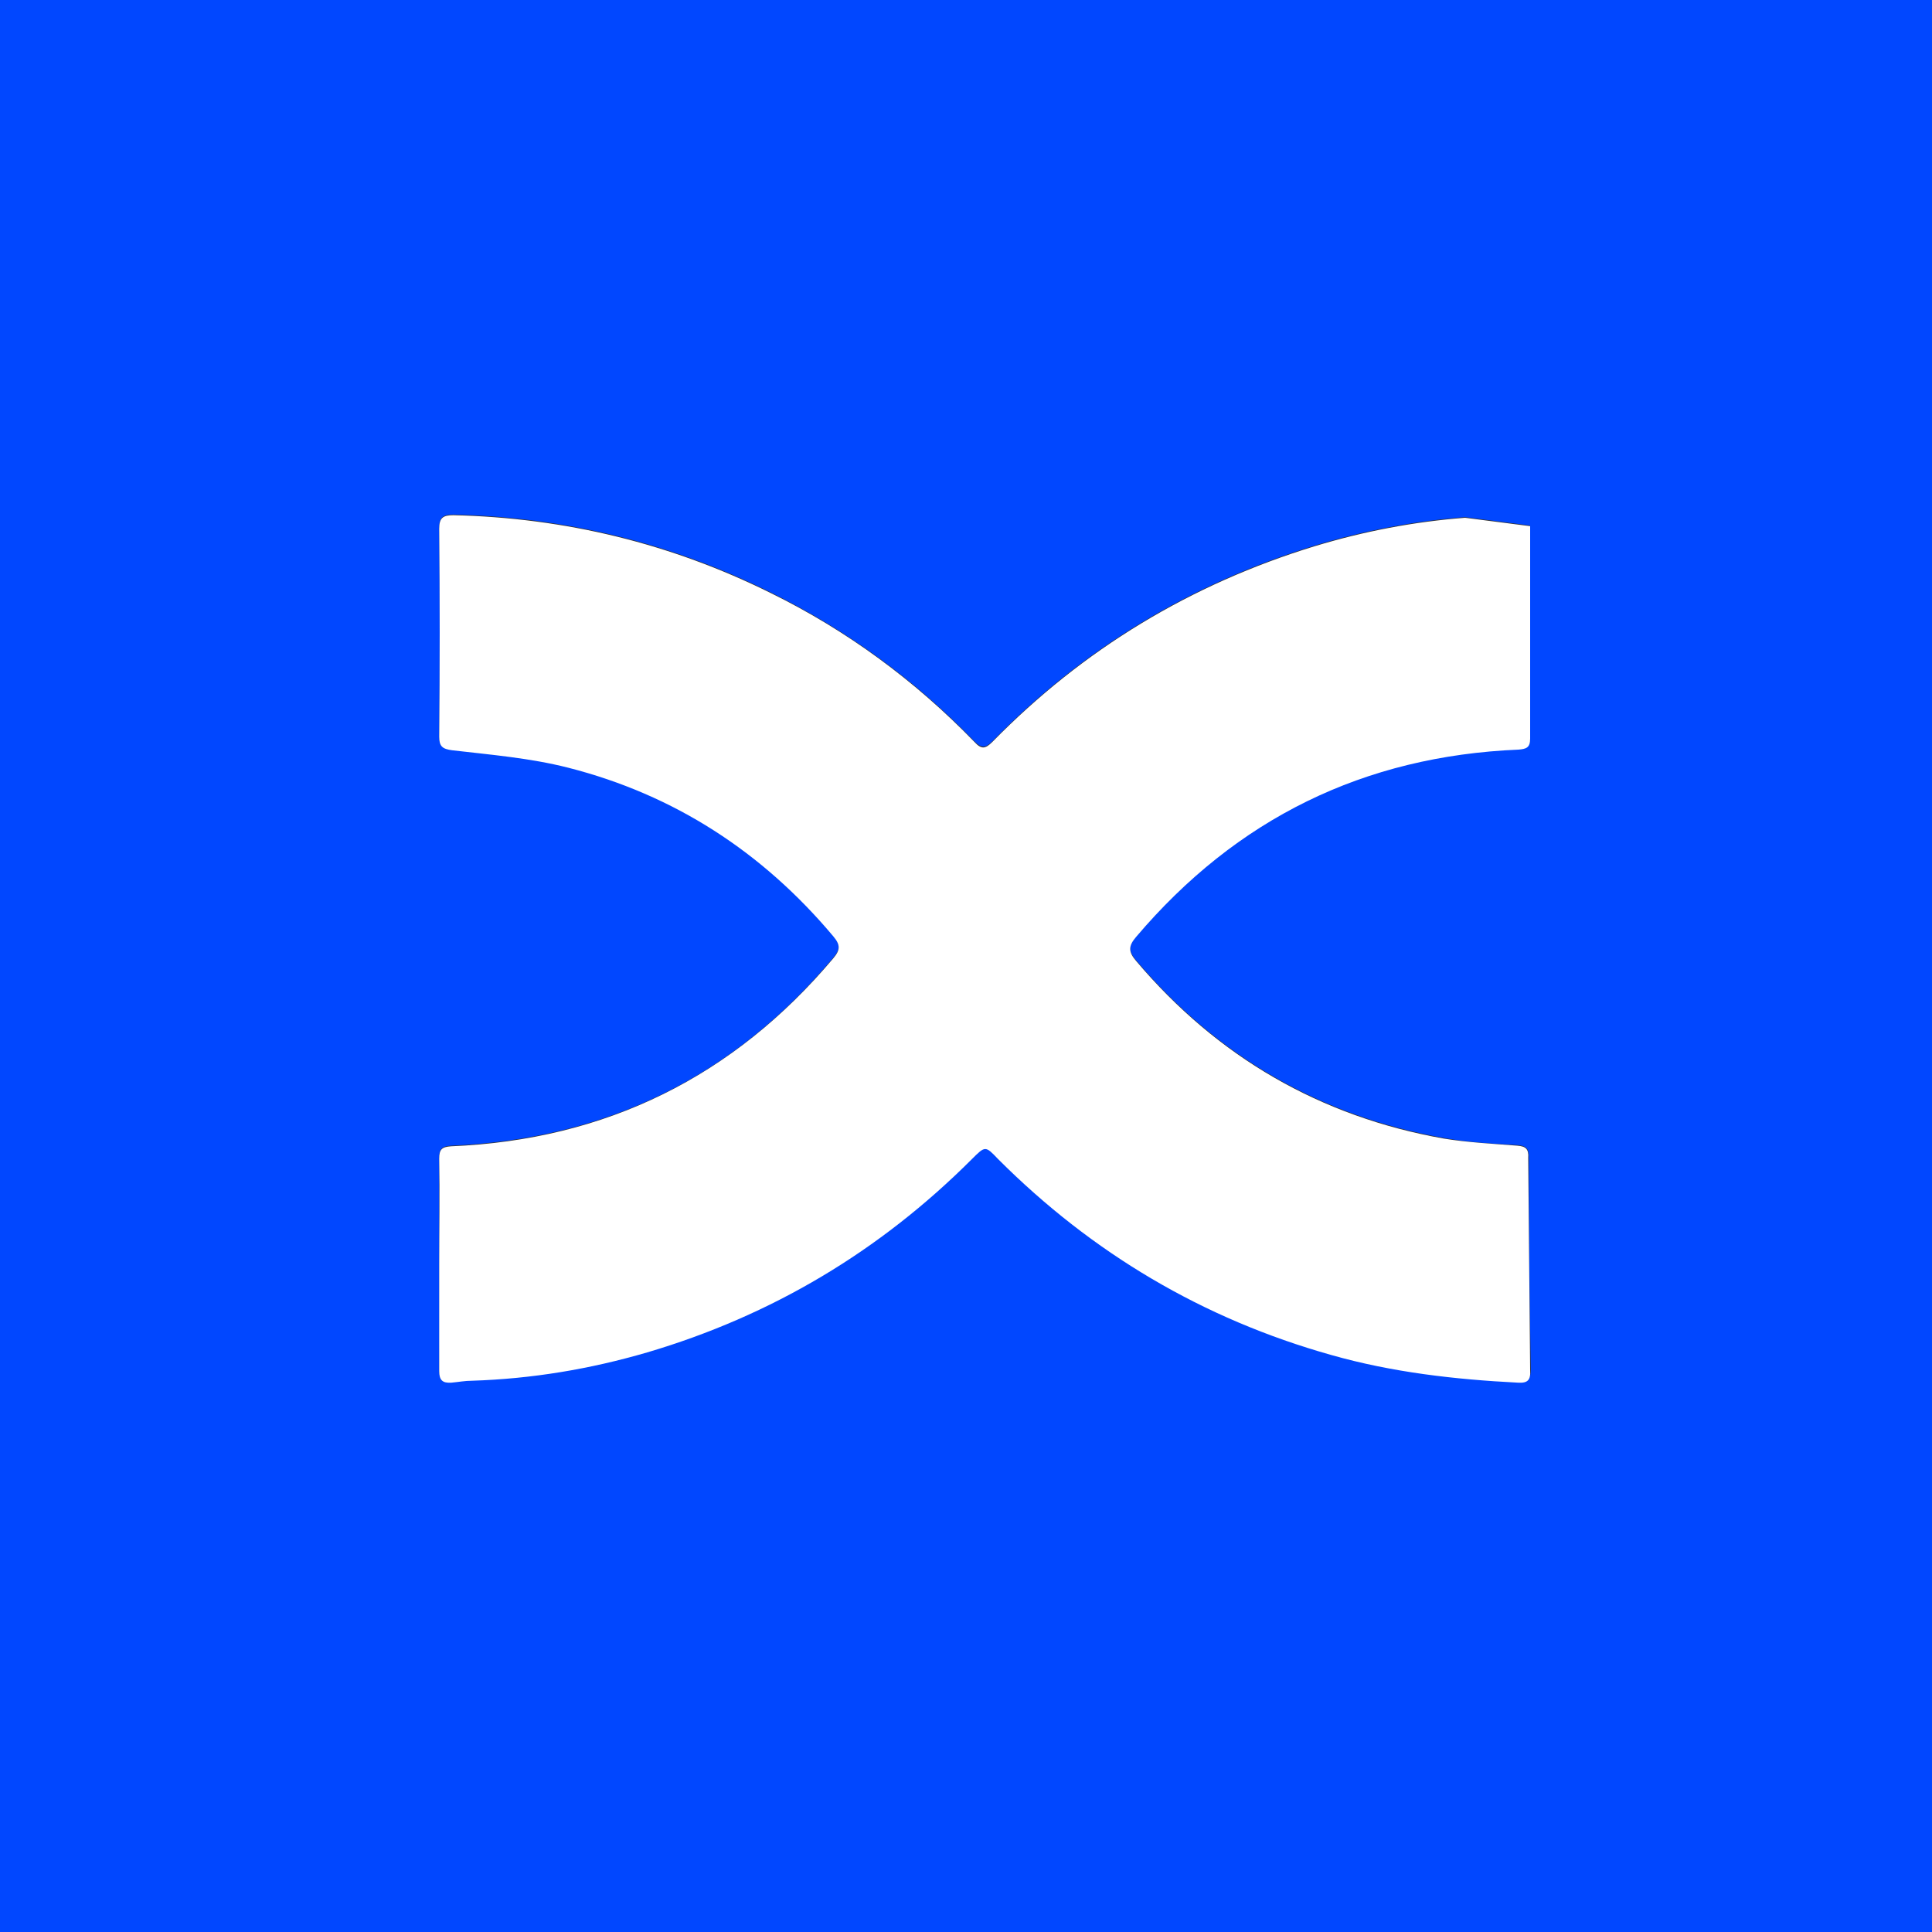
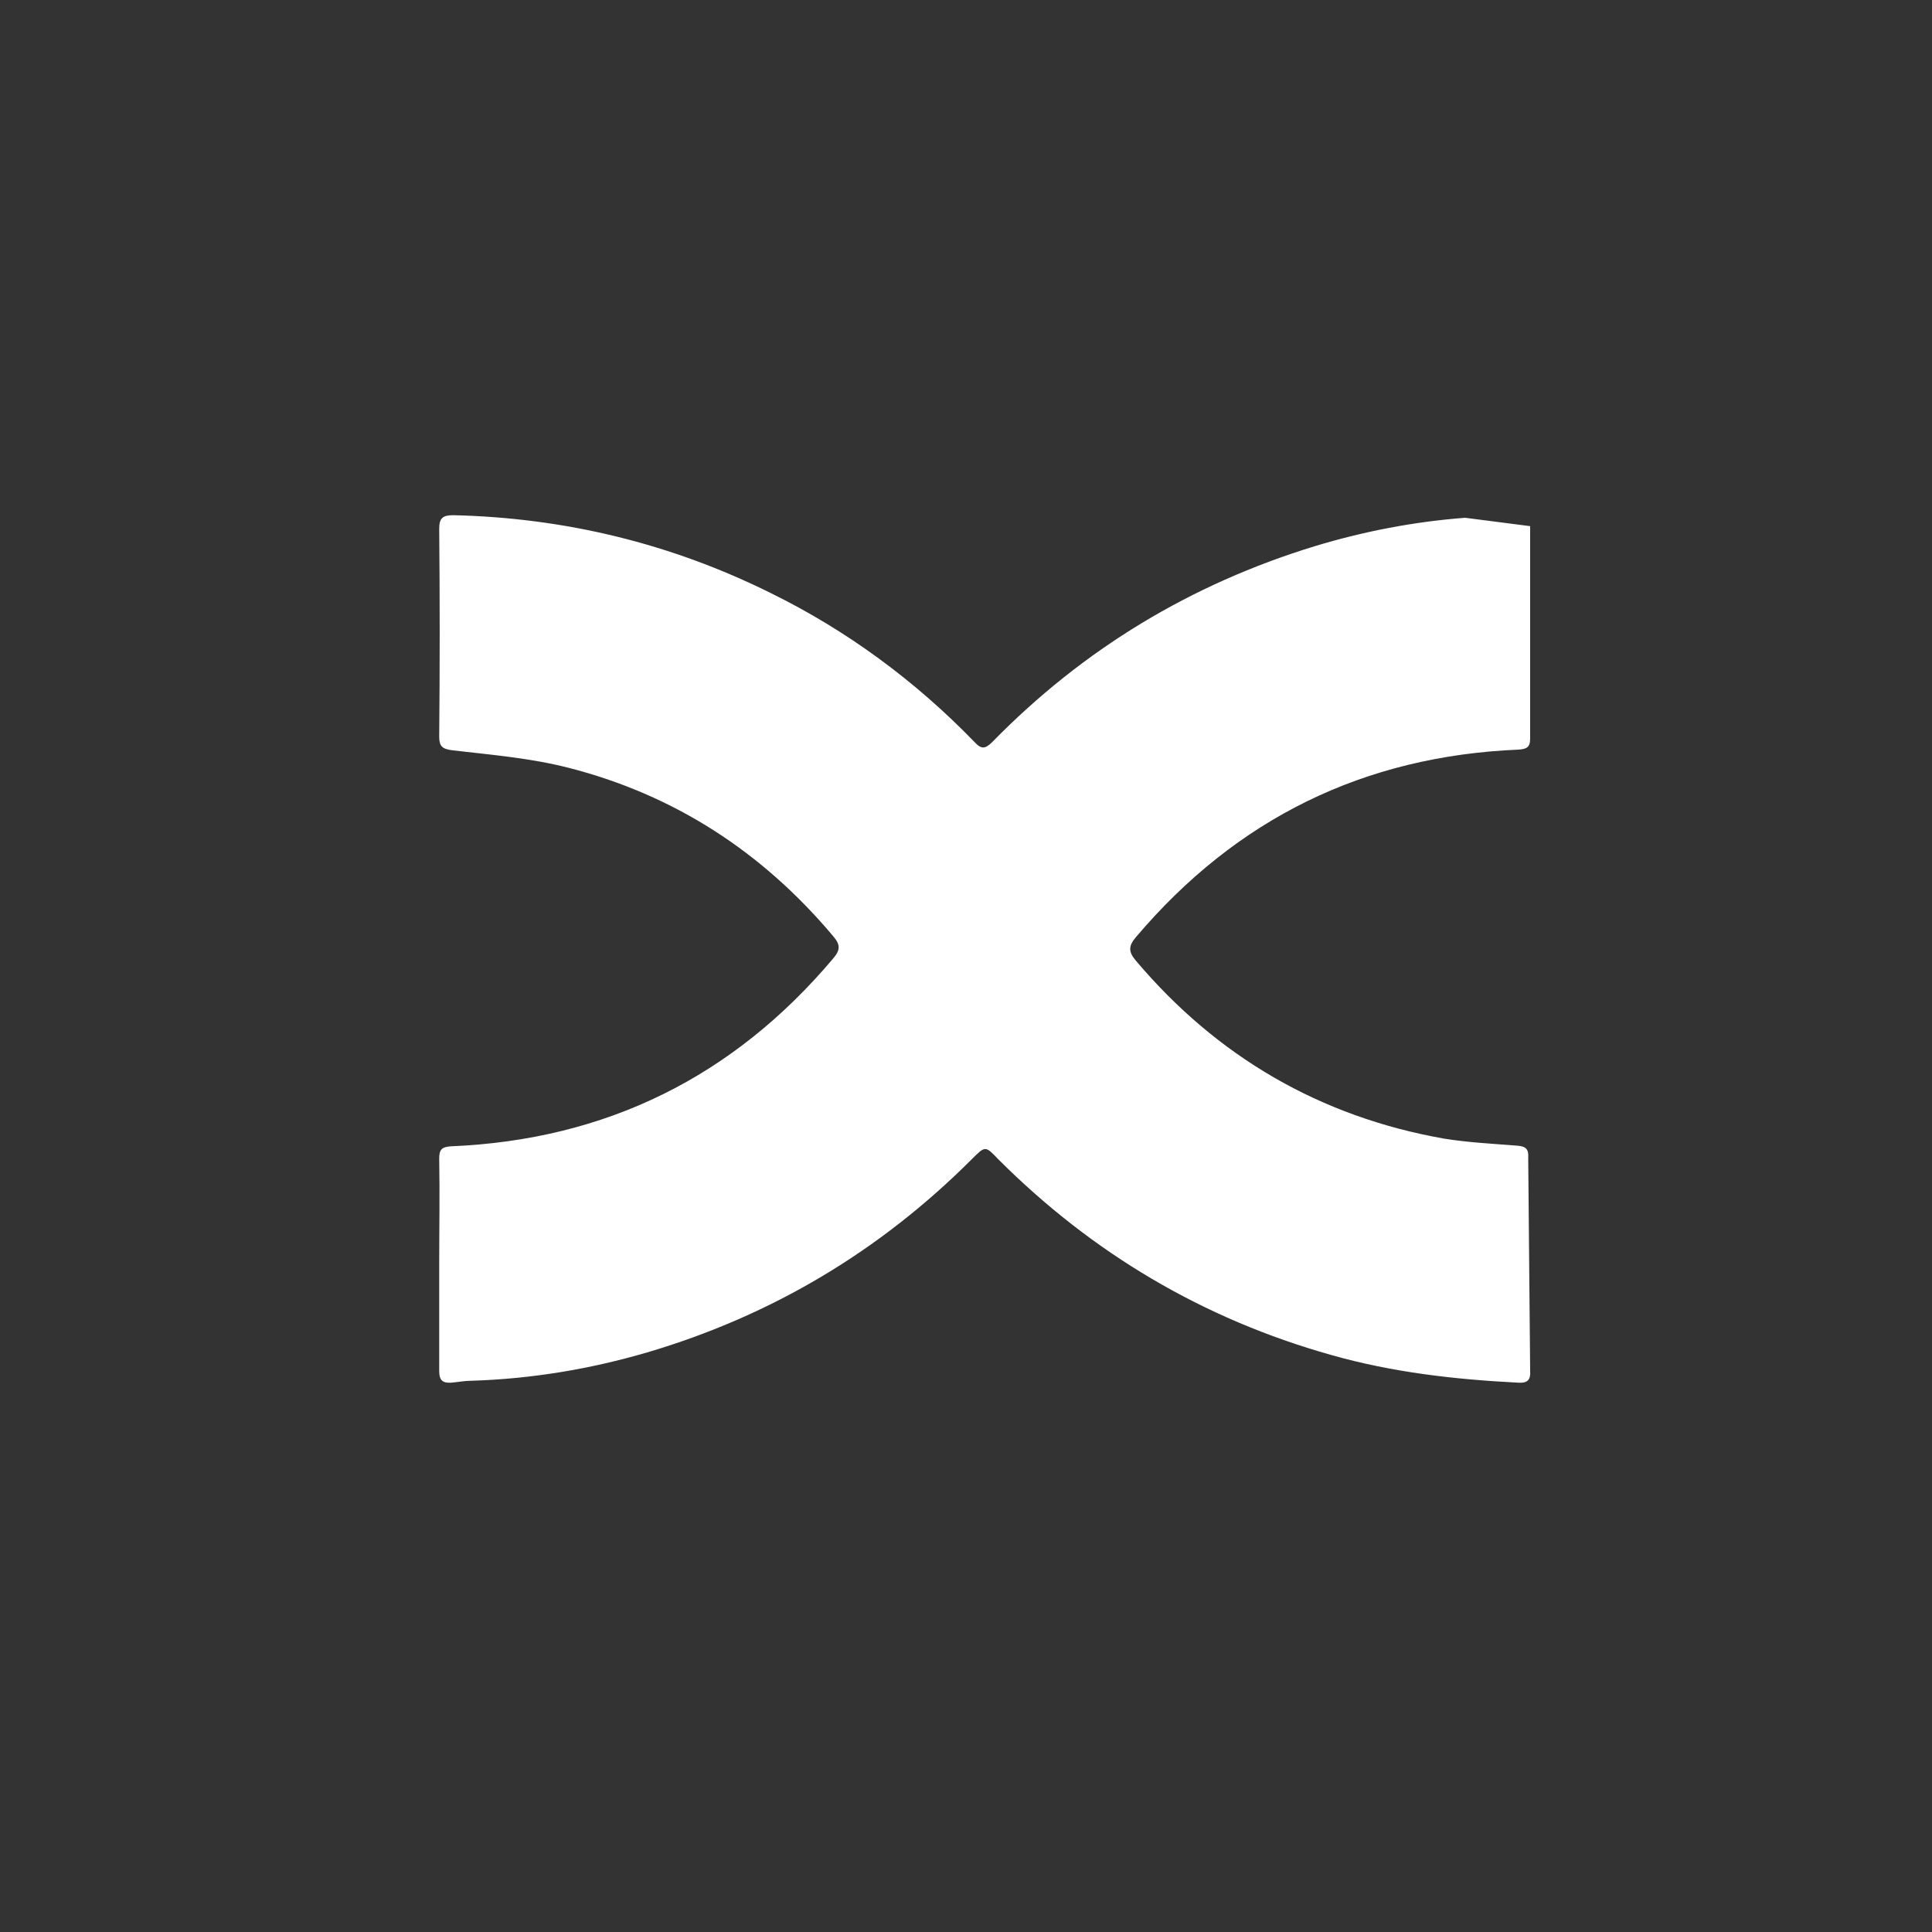
<svg xmlns="http://www.w3.org/2000/svg" version="1.1" id="Calque_1" x="0px" y="0px" viewBox="0 0 300 300" style="enable-background:new 0 0 300 300;" xml:space="preserve">
  <rect x="0" y="0" width="300" height="300" fill="#333333" stroke="none" />
  <style type="text/css">
	.st0{fill:#0147FF;}
	.st1{fill:#FFFFFF;}
</style>
  <g>
-     <path class="st0" d="M0,0v300h300V0H0z M235.7,214.6c-9.8-0.5-19.5-1.7-29-4.3c-19.9-5.6-37.1-15.8-51.7-30.4c-2.1-2.1-2-2.1-4.1,0   c-14.3,14.2-31.1,24.3-50.4,30c-8.9,2.6-17.9,4.1-27.2,4.4c-1.1,0-2.1,0.2-3.2,0.3c-1.4,0.2-1.9-0.4-1.9-1.8c0.1-5.5,0-11,0-16.5   c0-5.5,0-11,0-16.5c0-1.4,0.4-1.8,1.8-1.9c24.1-1,43.9-10.7,59.4-29.2c1.1-1.3,1.1-2.1,0-3.4c-11-13.1-24.6-22-41.2-26.2   c-5.9-1.5-12-1.9-18-2.7c-1.5-0.2-2-0.5-2-2.1c0.1-10.8,0.1-21.5,0-32.3c0-1.7,0.6-2.1,2.2-2.1c17.3,0.4,33.8,4.4,49.3,12.1   c11.9,5.9,22.4,13.6,31.6,23.1c1.1,1.1,1.7,1.1,2.8,0c14.1-14.4,30.8-24.5,50.1-30.4c7.6-2.3,15.4-3.8,23.3-4.4l10.1,1.3   c0,11,0,22,0,33c0,1.4-0.6,1.7-1.8,1.7c-24.1,1-43.9,10.7-59.4,29.1c-1.2,1.4-1.2,2.3,0,3.7c12.6,14.9,28.6,24.2,47.8,27.6   c3.8,0.7,7.6,0.9,11.4,1.1c1.3,0.1,1.8,0.5,1.8,1.8c0,11,0.1,22,0.3,33C237.7,214.2,237.2,214.7,235.7,214.6z" />
    <path class="st1" d="M235.6,177.9c-3.8-0.3-7.7-0.5-11.4-1.1c-19.2-3.4-35.2-12.7-47.8-27.6c-1.2-1.4-1.2-2.3,0-3.7   c15.6-18.4,35.4-28.1,59.4-29.1c1.2-0.1,1.8-0.3,1.8-1.7c0-11,0-22,0-33l-10.1-1.3c-7.9,0.6-15.7,2.1-23.3,4.4   c-19.3,5.9-36,16-50.1,30.4c-1.1,1.1-1.7,1.2-2.8,0c-9.2-9.5-19.8-17.3-31.6-23.1c-15.5-7.7-32-11.7-49.3-12.1   c-1.6,0-2.2,0.4-2.2,2.1c0.1,10.8,0.1,21.5,0,32.3c0,1.5,0.5,1.9,2,2.1c6,0.7,12.1,1.2,18,2.7c16.5,4.2,30.2,13.1,41.2,26.2   c1.1,1.3,1.1,2.1,0,3.4c-15.5,18.4-35.3,28.2-59.4,29.2c-1.4,0.1-1.8,0.5-1.8,1.9c0.1,5.5,0,11,0,16.5c0,5.5,0,11,0,16.5   c0,1.4,0.5,1.9,1.9,1.8c1.1-0.1,2.1-0.3,3.2-0.3c9.3-0.3,18.3-1.8,27.2-4.4c19.3-5.7,36.1-15.7,50.4-30c2.1-2.1,2.1-2.1,4.1,0   c14.6,14.6,31.8,24.8,51.7,30.4c9.5,2.7,19.2,3.8,29,4.3c1.5,0.1,2-0.4,1.9-1.9c-0.1-11-0.2-22-0.3-33   C237.4,178.4,236.9,178,235.6,177.9z" />
  </g>
</svg>